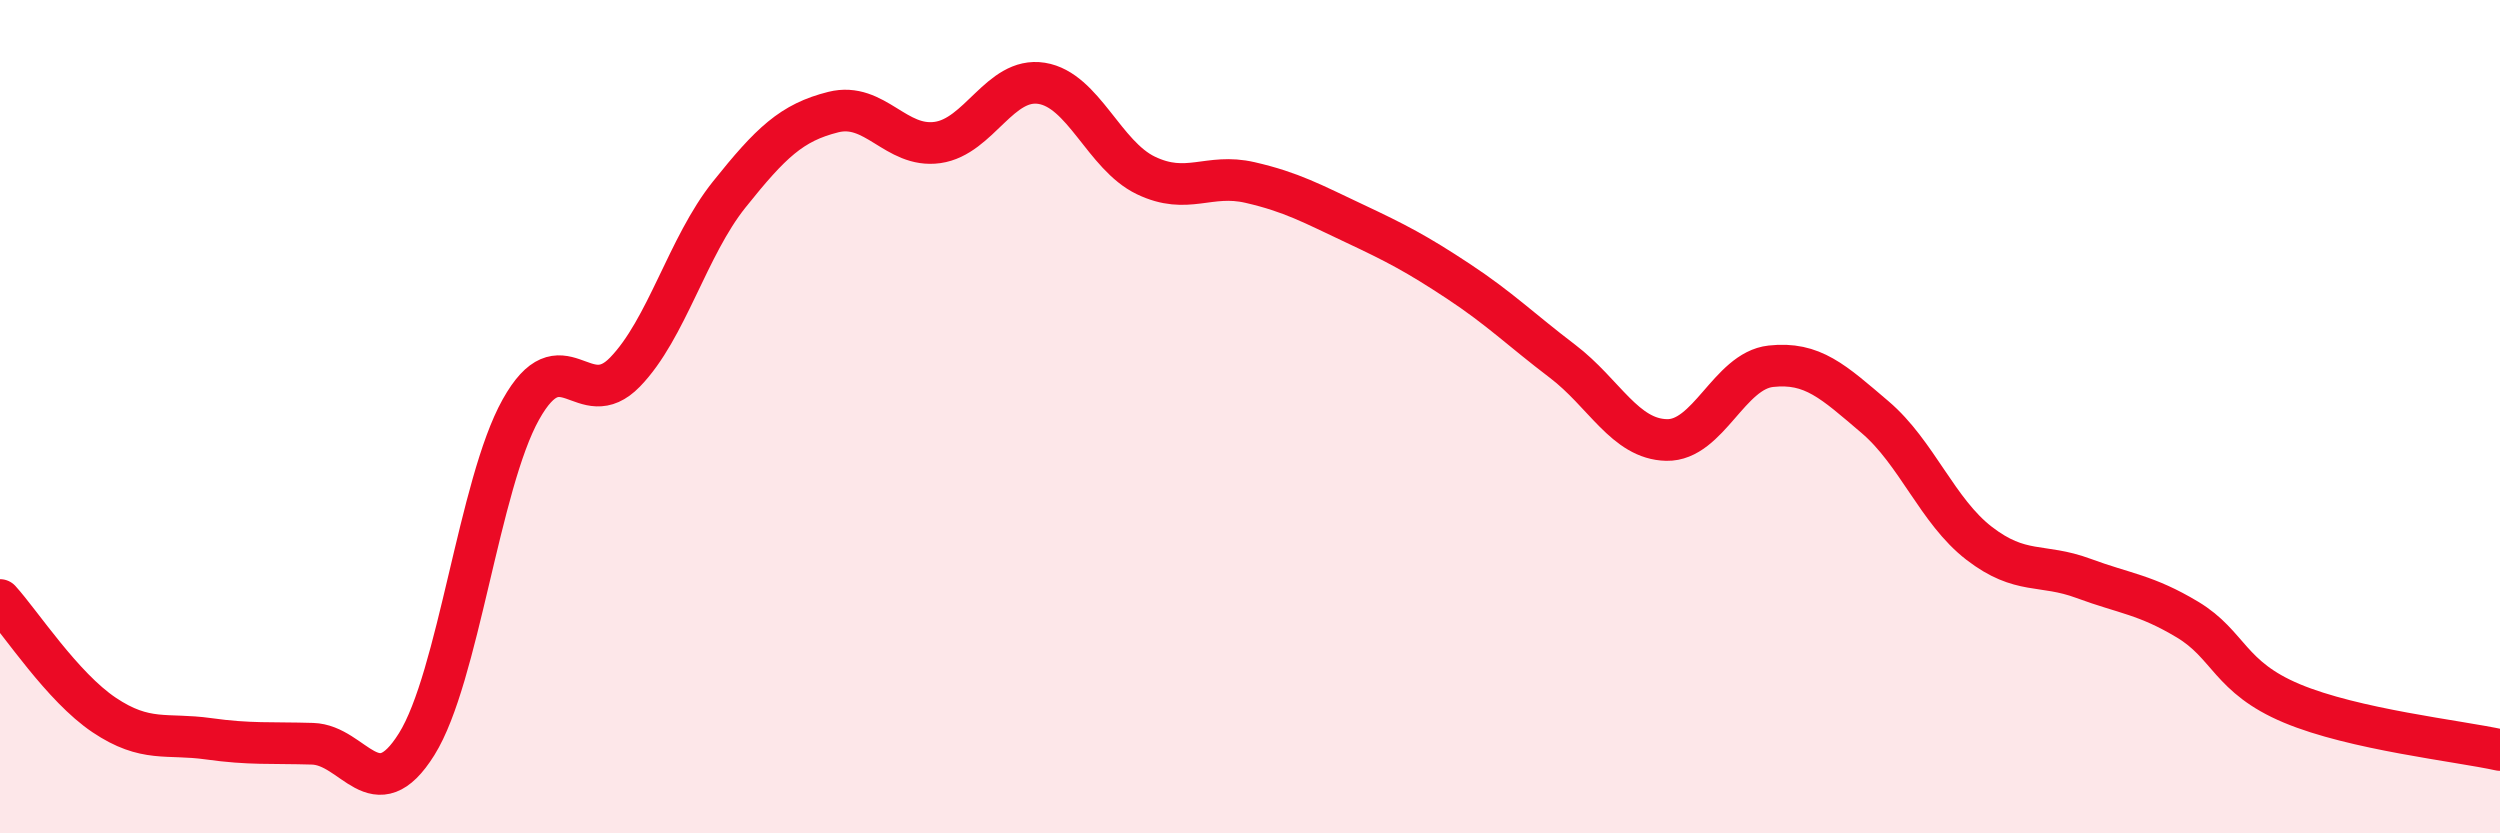
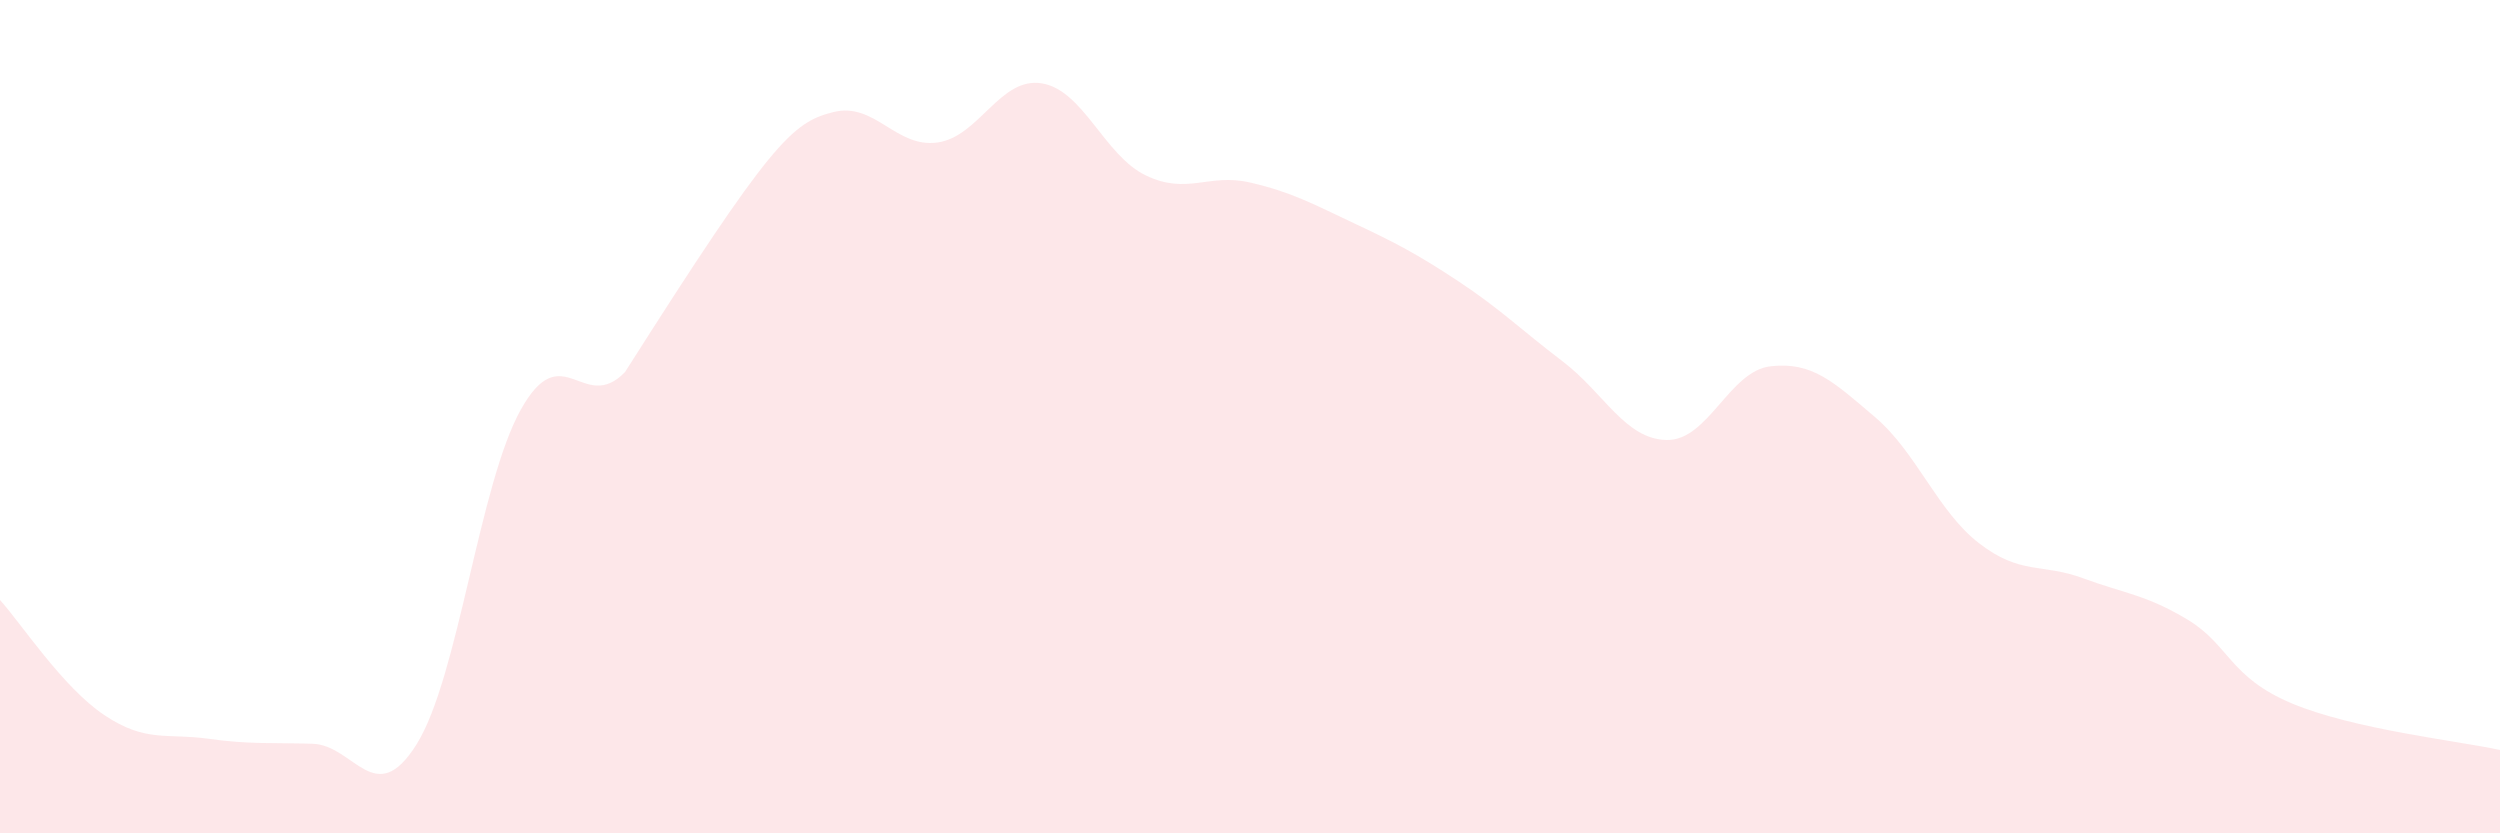
<svg xmlns="http://www.w3.org/2000/svg" width="60" height="20" viewBox="0 0 60 20">
-   <path d="M 0,14.4 C 0.5,14.95 1.5,16.49 2.5,17.16 C 3.5,17.83 4,17.59 5,17.73 C 6,17.87 6.5,17.82 7.5,17.85 C 8.5,17.88 9,19.46 10,17.86 C 11,16.26 11.5,11.62 12.5,9.83 C 13.5,8.04 14,9.96 15,8.93 C 16,7.9 16.5,5.92 17.5,4.67 C 18.5,3.42 19,2.94 20,2.69 C 21,2.44 21.5,3.56 22.5,3.42 C 23.5,3.28 24,1.84 25,2 C 26,2.16 26.5,3.73 27.5,4.21 C 28.5,4.69 29,4.15 30,4.38 C 31,4.61 31.5,4.89 32.5,5.36 C 33.5,5.83 34,6.09 35,6.75 C 36,7.41 36.5,7.91 37.5,8.67 C 38.5,9.43 39,10.54 40,10.56 C 41,10.58 41.5,8.9 42.5,8.79 C 43.5,8.68 44,9.16 45,10.01 C 46,10.86 46.5,12.27 47.5,13.04 C 48.5,13.81 49,13.51 50,13.88 C 51,14.25 51.5,14.27 52.5,14.87 C 53.5,15.47 53.5,16.25 55,16.88 C 56.5,17.51 59,17.78 60,18L60 20L0 20Z" fill="#EB0A25" opacity="0.1" stroke-linecap="round" stroke-linejoin="round" />
-   <path d="M 0,14.4 C 0.5,14.95 1.5,16.49 2.5,17.16 C 3.5,17.83 4,17.59 5,17.73 C 6,17.87 6.5,17.82 7.5,17.85 C 8.5,17.88 9,19.46 10,17.86 C 11,16.26 11.5,11.62 12.5,9.83 C 13.5,8.04 14,9.96 15,8.93 C 16,7.9 16.5,5.92 17.5,4.67 C 18.5,3.42 19,2.94 20,2.69 C 21,2.44 21.5,3.56 22.5,3.42 C 23.5,3.28 24,1.84 25,2 C 26,2.16 26.5,3.73 27.5,4.21 C 28.5,4.69 29,4.15 30,4.38 C 31,4.61 31.5,4.89 32.5,5.36 C 33.5,5.83 34,6.09 35,6.75 C 36,7.41 36.5,7.91 37.5,8.67 C 38.5,9.43 39,10.54 40,10.56 C 41,10.58 41.5,8.9 42.5,8.79 C 43.5,8.68 44,9.16 45,10.01 C 46,10.86 46.5,12.27 47.5,13.04 C 48.5,13.81 49,13.51 50,13.88 C 51,14.25 51.5,14.27 52.5,14.87 C 53.5,15.47 53.5,16.25 55,16.88 C 56.5,17.51 59,17.78 60,18" stroke="#EB0A25" stroke-width="1" fill="none" stroke-linecap="round" stroke-linejoin="round" />
+   <path d="M 0,14.4 C 0.5,14.95 1.5,16.49 2.5,17.16 C 3.5,17.83 4,17.59 5,17.73 C 6,17.87 6.5,17.82 7.5,17.85 C 8.5,17.88 9,19.46 10,17.86 C 11,16.26 11.5,11.62 12.5,9.83 C 13.5,8.04 14,9.96 15,8.93 C 18.5,3.42 19,2.94 20,2.69 C 21,2.44 21.5,3.56 22.5,3.42 C 23.5,3.28 24,1.84 25,2 C 26,2.16 26.5,3.73 27.5,4.21 C 28.5,4.69 29,4.15 30,4.38 C 31,4.61 31.5,4.89 32.5,5.36 C 33.5,5.83 34,6.09 35,6.75 C 36,7.41 36.5,7.91 37.5,8.67 C 38.5,9.43 39,10.54 40,10.56 C 41,10.58 41.5,8.9 42.5,8.79 C 43.5,8.68 44,9.16 45,10.01 C 46,10.86 46.5,12.27 47.5,13.04 C 48.5,13.81 49,13.51 50,13.88 C 51,14.25 51.5,14.27 52.5,14.87 C 53.5,15.47 53.5,16.25 55,16.88 C 56.5,17.51 59,17.78 60,18L60 20L0 20Z" fill="#EB0A25" opacity="0.1" stroke-linecap="round" stroke-linejoin="round" />
</svg>